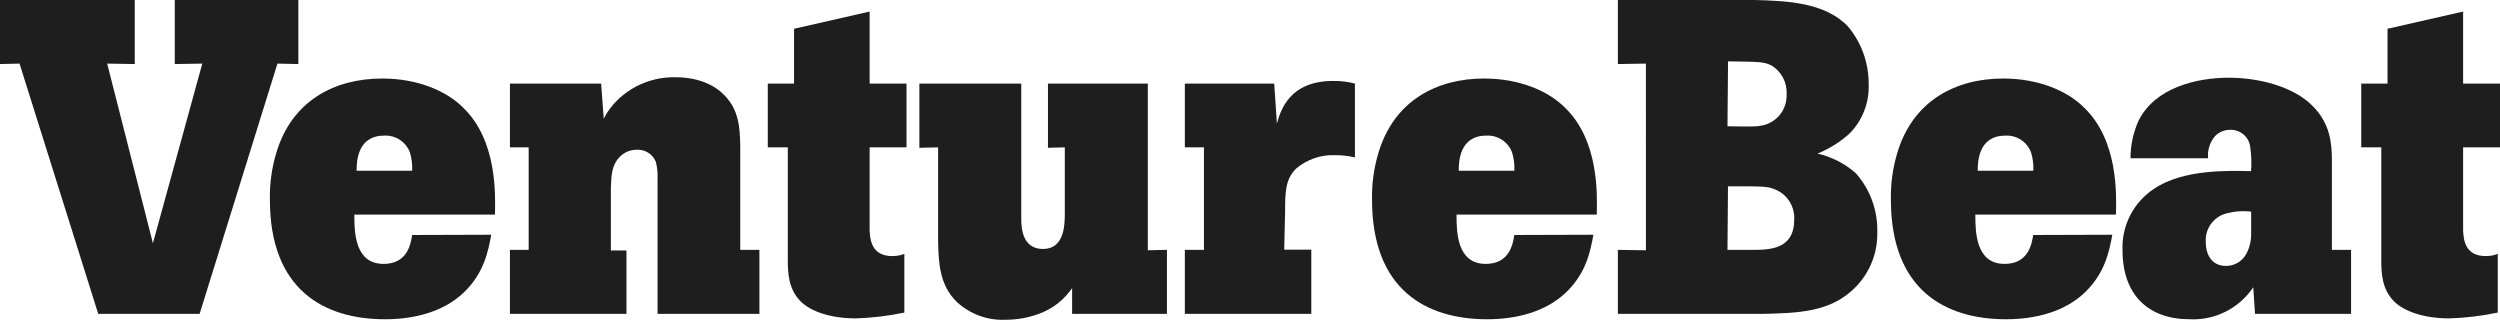
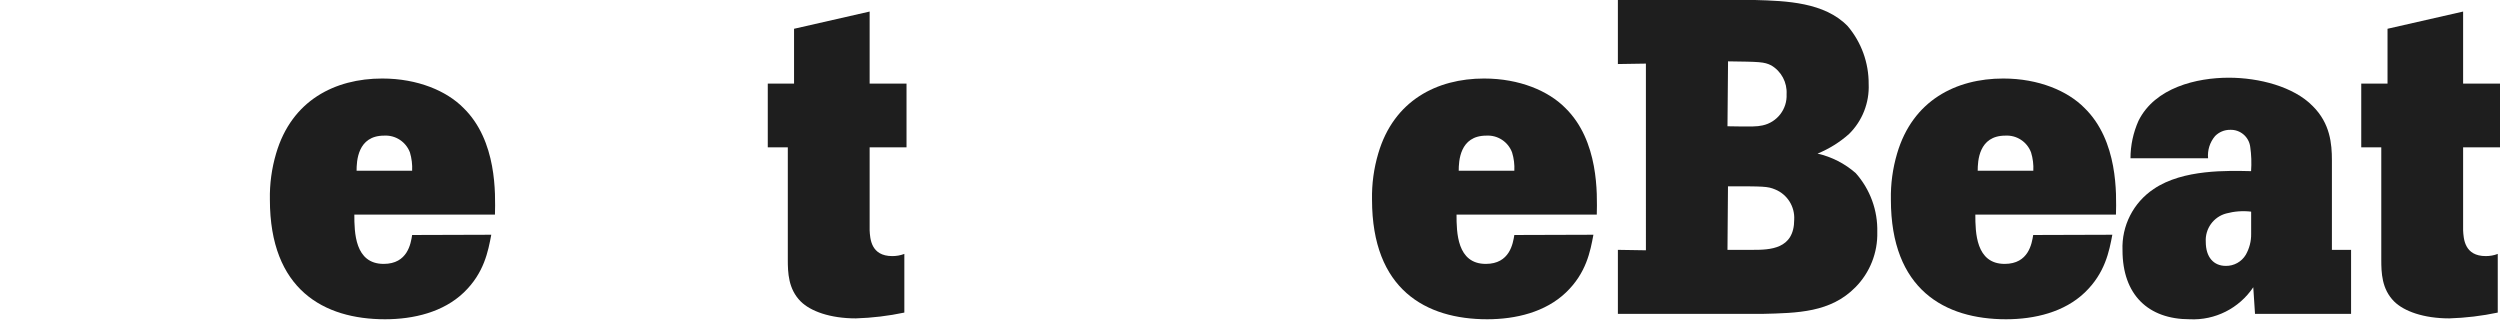
<svg xmlns="http://www.w3.org/2000/svg" id="Layer_2" data-name="Layer 2" viewBox="0 0 400.54 51.24">
  <defs>
    <style>
      .cls-1 {
        fill: #1e1e1e;
        stroke-width: 0px;
      }
    </style>
  </defs>
  <g id="typograhpy">
    <g>
      <g>
        <path class="cls-1" d="M281.15,0c5.06.14,11.19.36,14.89,4.2,2.19,2.59,3.37,5.87,3.35,9.26.13,2.99-1.01,5.9-3.14,8-1.49,1.33-3.2,2.39-5.05,3.15,2.27.52,4.37,1.59,6.12,3.13,2.31,2.6,3.54,5.98,3.45,9.45.08,3.29-1.18,6.48-3.49,8.82-4,4.07-9.26,4.14-15,4.28h-23.07v-10.26l4.49.07V10.19l-4.49.07V0h21.94ZM276.77,20.23c4.06.07,4.63.07,5.63-.14,2.33-.5,3.96-2.62,3.84-5,.11-1.88-.84-3.67-2.47-4.62-1.14-.57-1.85-.57-6.91-.64l-.09,10.4ZM276.77,40.03h4c2.77,0,6.69-.07,6.69-4.84.12-2.1-1.11-4.05-3.06-4.84-1.21-.5-1.78-.5-7.55-.5l-.08,10.18Z" />
        <path class="cls-1" d="M338.43,37.61c-.5,2.64-1.15,6.13-4.42,9.26-3.27,3.13-8,4.28-12.61,4.28-9.83,0-18.45-4.77-18.45-19.16-.05-2.51.29-5.01,1-7.41,2.5-8.48,9.41-12,17-12,5.7,0,10.33,2,13,4.7,5.42,5.27,5.14,13.82,5.06,17.1h-22.53c0,2.85.08,7.9,4.7,7.9,3.85,0,4.35-3.27,4.57-4.63l12.68-.04ZM325.77,27.35c.05-.99-.07-1.98-.36-2.92-.63-1.71-2.31-2.81-4.13-2.7-4.28,0-4.42,4.13-4.42,5.62h8.91Z" />
        <path class="cls-1" d="M376.68,40.03v10.26h-15.39l-.28-4.27c-2.26,3.38-6.13,5.33-10.19,5.13-6.63,0-10.76-3.92-10.76-11.05-.16-3.92,1.73-7.64,5-9.82,4.7-3.21,12-2.93,15.6-2.86.09-1.3.05-2.62-.14-3.91-.21-1.59-1.6-2.77-3.21-2.71-.91-.01-1.78.35-2.42,1-.84.99-1.24,2.27-1.12,3.56h-12.43c0-2.07.44-4.11,1.28-6,2.64-5.34,9.34-6.91,14.47-6.91,4.84,0,10.4,1.42,13.46,4.56,2.78,2.77,3.06,6,3.06,8.69v14.33h3.07ZM360.68,33.91c-1.34-.16-2.7-.06-4,.29-2.04.54-3.41,2.45-3.28,4.55,0,2.49,1.29,3.85,3.21,3.85,1.31.02,2.53-.66,3.2-1.78.58-1.02.88-2.18.86-3.35v-3.56Z" />
        <path class="cls-1" d="M394.63,1.85v11.54h5.91v10.22h-5.91v13.29c.07,1.35.21,4.13,3.63,4.13.66,0,1.31-.11,1.92-.35v9.4c-2.55.54-5.15.85-7.76.93-4.13,0-7.27-1.15-8.84-2.71-2-2-2.06-4.63-2.06-6.7v-17.99h-3.21v-10.22h4.21V4.61l12.11-2.76Z" />
      </g>
      <g>
-         <polygon class="cls-1" points="0 0 21.59 0 21.59 10.26 17.17 10.19 24.5 38.97 32.41 10.19 28 10.26 28 0 47.8 0 47.8 10.26 44.45 10.19 31.98 50.29 15.74 50.29 3.13 10.19 0 10.26 0 0" />
        <path class="cls-1" d="M78.71,37.61c-.5,2.64-1.14,6.13-4.41,9.26-3.27,3.13-8,4.28-12.61,4.28-9.83,0-18.45-4.77-18.45-19.16-.05-2.51.29-5.01,1-7.41,2.49-8.48,9.4-12,17-12,5.7,0,10.33,2,13,4.7,5.42,5.27,5.13,13.82,5.06,17.1h-22.53c0,2.85.07,7.9,4.7,7.9,3.85,0,4.35-3.27,4.56-4.63l12.68-.04ZM66.03,27.35c.05-.99-.07-1.97-.35-2.92-.64-1.71-2.32-2.81-4.14-2.7-4.27,0-4.41,4.13-4.41,5.62h8.9Z" />
-         <path class="cls-1" d="M118.6,40.03h3.07v10.26h-16.32v-21.68c.04-.91-.05-1.82-.28-2.7-.51-1.23-1.74-2-3.07-1.92-1.02,0-1.99.41-2.7,1.14-1.28,1.28-1.36,2.91-1.43,5v10h2.5v10.16h-18.67v-10.26h3v-16.42h-3v-10.22h14.61l.42,5.63c.56-1.12,1.31-2.13,2.21-3,2.49-2.42,5.86-3.73,9.33-3.64,3.85,0,6.42,1.43,7.77,2.86,2.42,2.42,2.49,5.41,2.56,8v16.79Z" />
        <path class="cls-1" d="M139.33,1.85v11.54h5.91v10.22h-5.91v13.29c.07,1.35.21,4.13,3.63,4.13.66,0,1.31-.11,1.93-.35v9.4c-2.56.54-5.16.85-7.77.93-4.13,0-7.26-1.15-8.83-2.71-2-2-2.07-4.63-2.07-6.7v-17.99h-3.21v-10.22h4.21V4.61l12.11-2.76Z" />
-         <path class="cls-1" d="M163.62,13.39v21.59c0,1.49.14,4.91,3.49,4.91s3.49-3.7,3.49-5.62v-10.66l-2.7.07v-10.29h16v26.71l3.06-.07v10.26h-15.19v-4.13c-1.23,1.8-2.97,3.2-5,4-1.79.71-3.7,1.07-5.63,1.07-2.89.14-5.72-.89-7.84-2.85-2.78-2.7-2.92-6.27-3-9.68v-15.09l-3,.07v-10.29h16.32Z" />
-         <path class="cls-1" d="M204.58,19.8c.57-2,1.92-6.83,9-6.83,1.18-.02,2.36.12,3.5.42v11.83c-1.03-.24-2.08-.36-3.14-.36-2.28-.1-4.52.67-6.27,2.14-1.71,1.71-1.78,3.63-1.78,7l-.14,6h4.34v10.29h-20.26v-10.26h3.06v-16.42h-3.06v-10.22h14.32l.43,6.41Z" />
        <path class="cls-1" d="M255.29,37.61c-.49,2.64-1.13,6.13-4.41,9.26-3.28,3.13-8,4.28-12.61,4.28-9.83,0-18.45-4.77-18.45-19.16-.05-2.51.29-5.01,1-7.41,2.49-8.48,9.4-12,16.95-12,5.7,0,10.33,2,13,4.7,5.41,5.27,5.13,13.82,5.06,17.1h-22.47c0,2.85.07,7.9,4.69,7.9,3.85,0,4.35-3.27,4.57-4.63l12.67-.04ZM242.62,27.35c.05-.99-.07-1.98-.36-2.92-.63-1.71-2.31-2.81-4.13-2.7-4.28,0-4.42,4.13-4.42,5.62h8.91Z" />
      </g>
    </g>
  </g>
</svg>